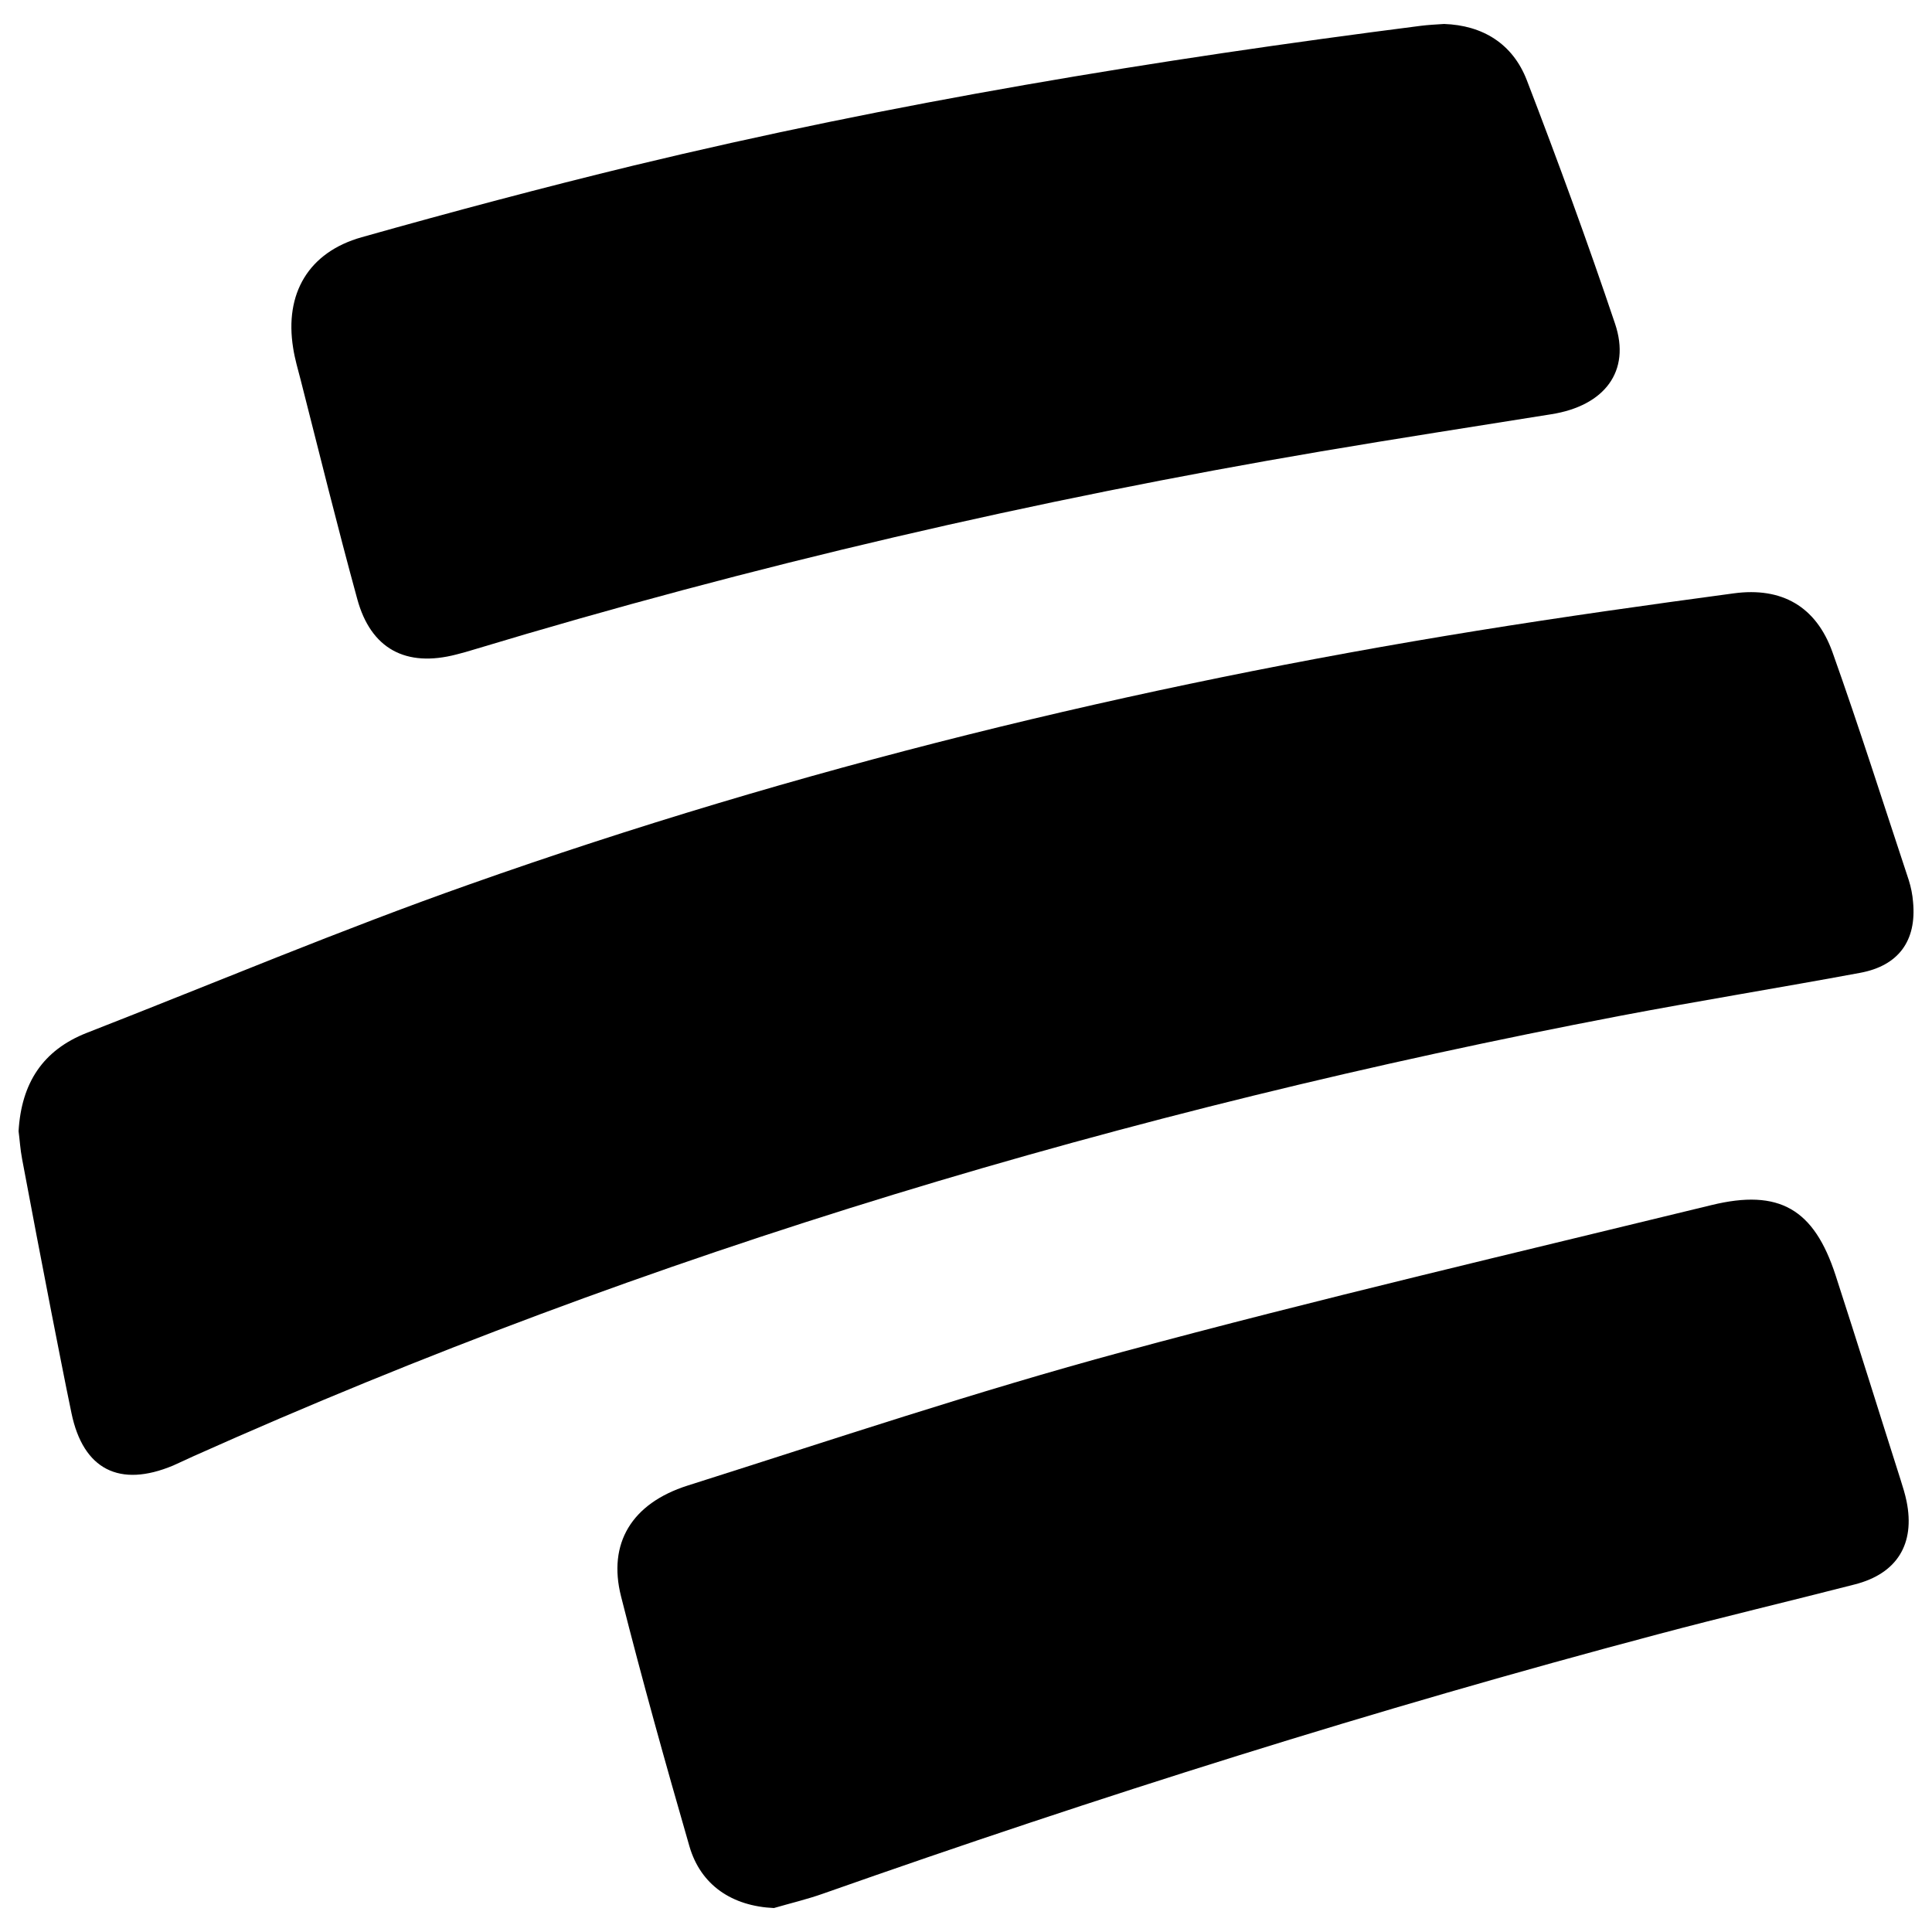
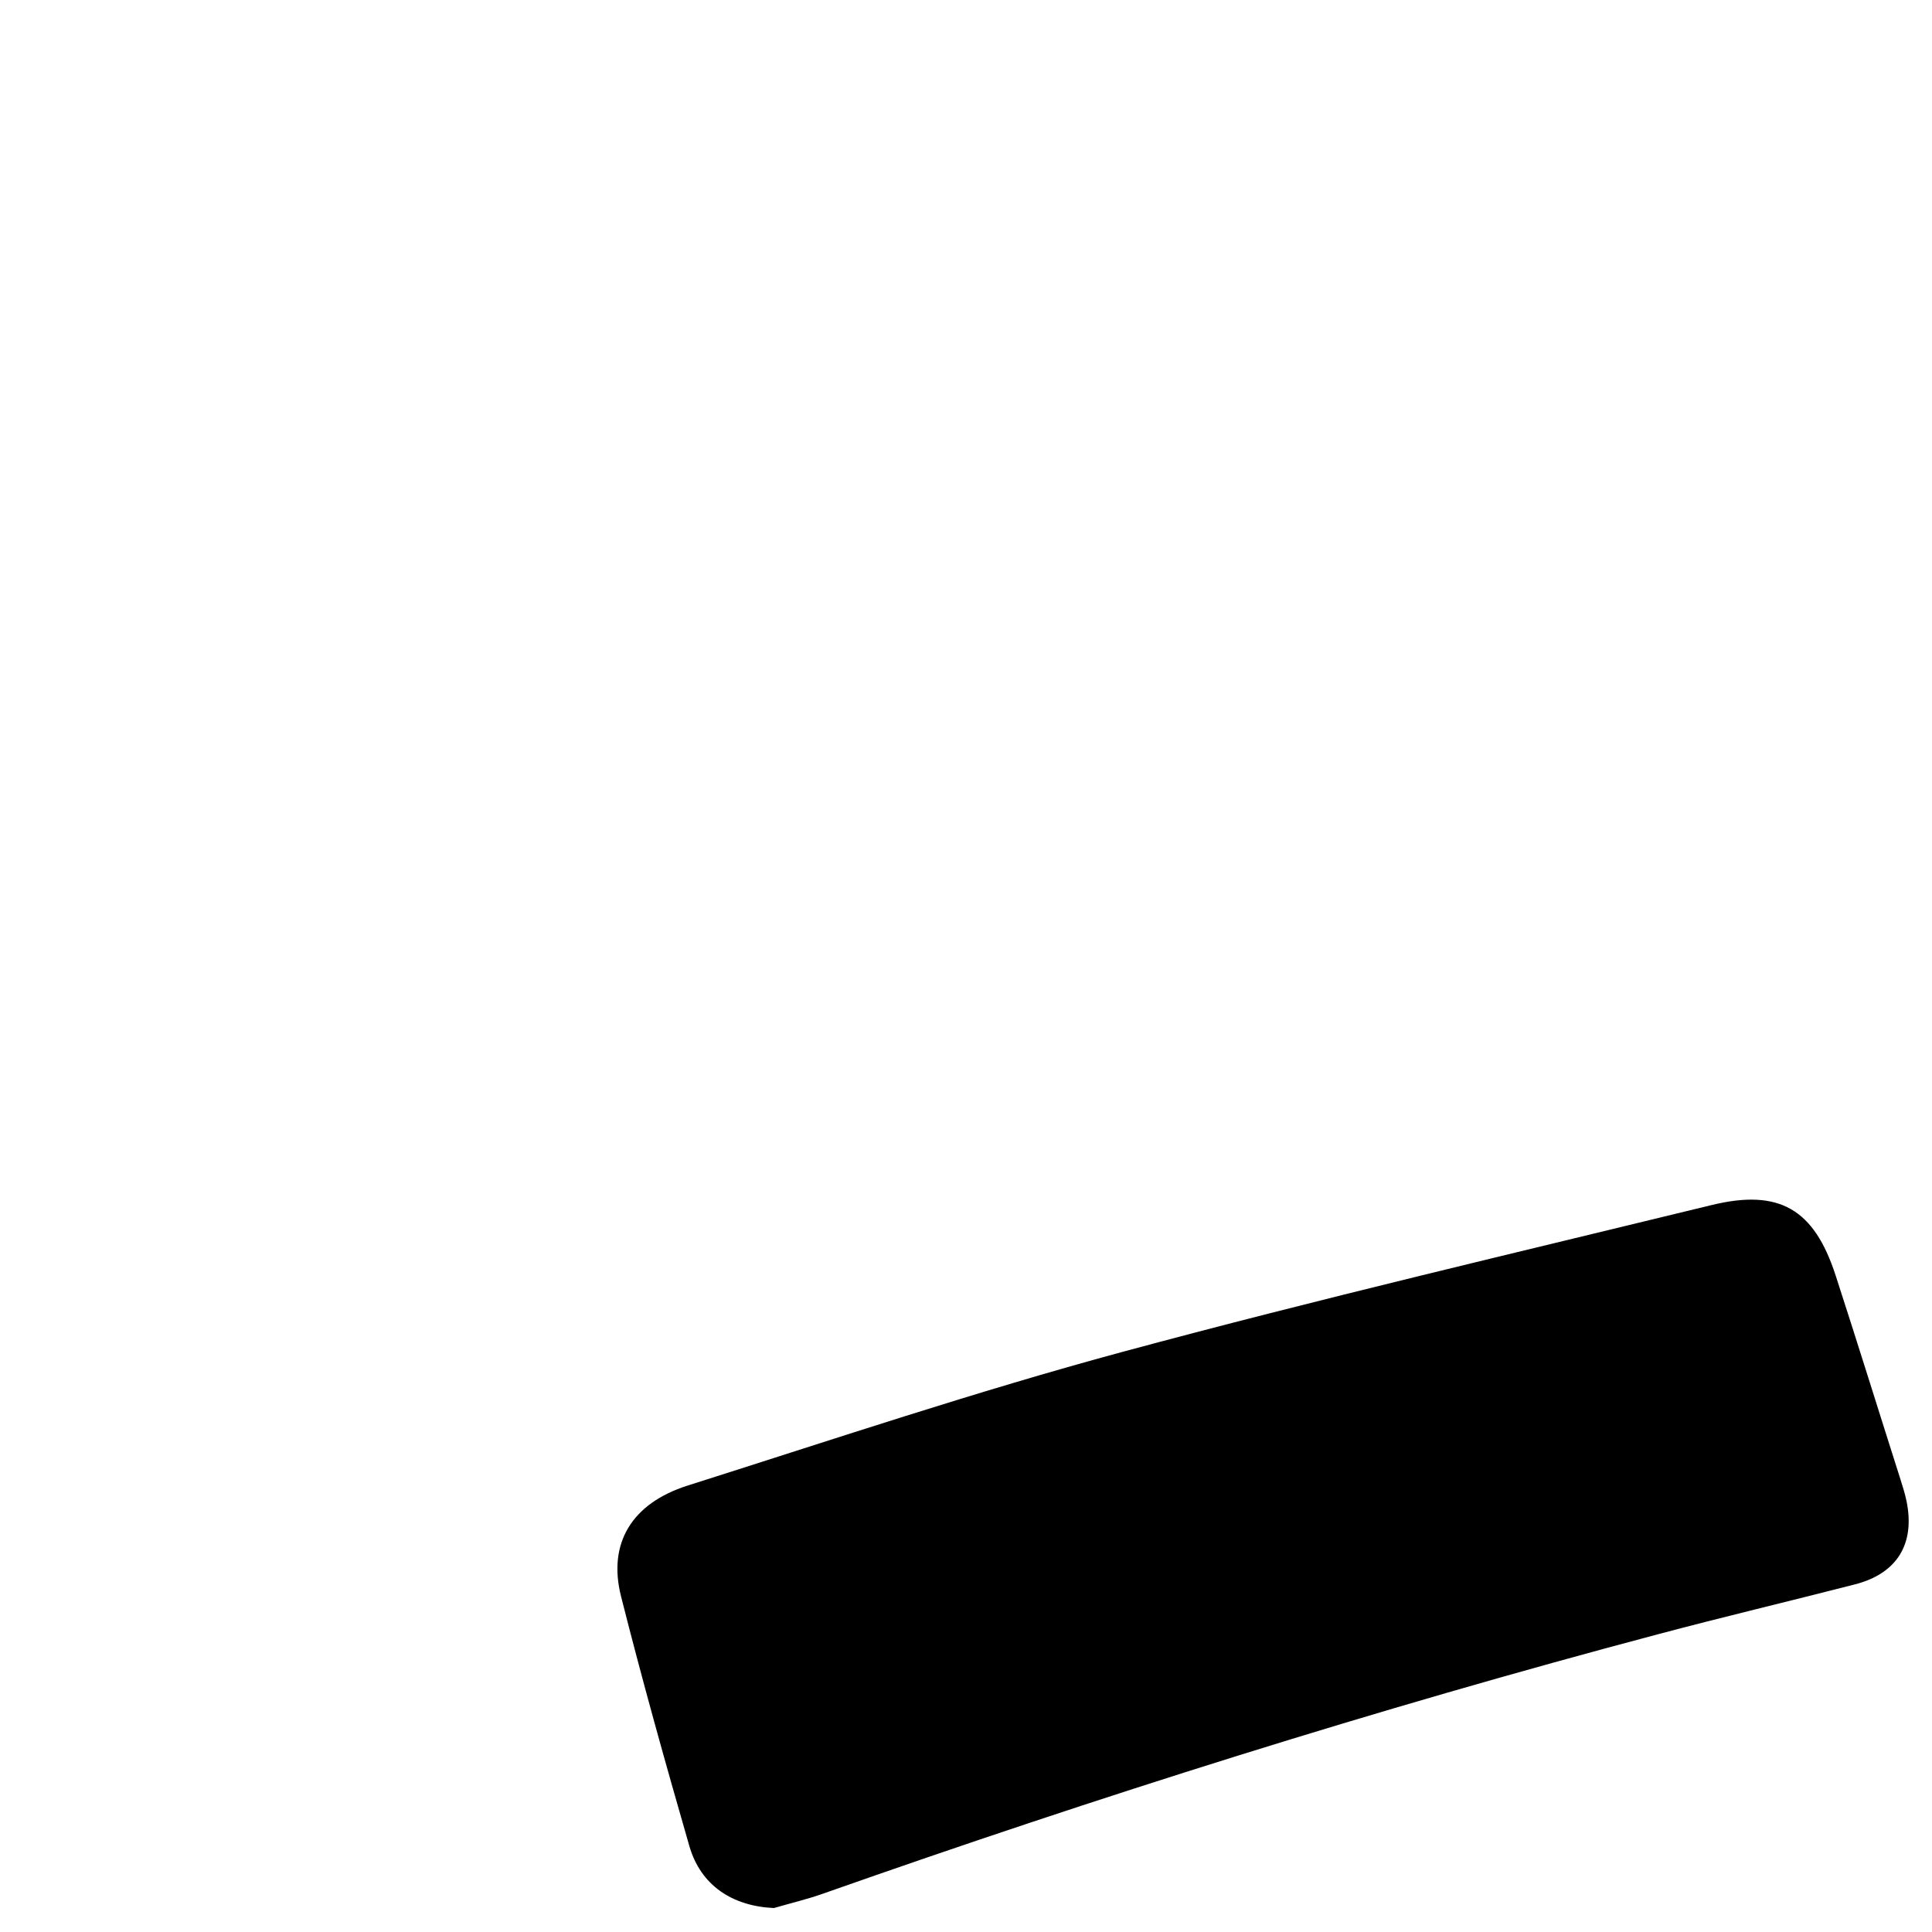
<svg xmlns="http://www.w3.org/2000/svg" id="Capa_1" viewBox="0 0 104 104">
-   <path d="M1,60.89c.15-2.58,1.3-4.36,3.67-5.29,6.87-2.68,13.67-5.55,20.62-8,17.64-6.24,35.76-10.67,54.23-13.65,4.59-.74,9.2-1.39,13.81-2.01,2.59-.35,4.43,.71,5.31,3.16,1.45,4.07,2.75,8.18,4.11,12.28,.12,.38,.2,.78,.23,1.17,.2,2.09-.78,3.44-2.86,3.82-4.31,.8-8.64,1.5-12.95,2.32-26.46,5.06-52.14,12.68-76.76,23.7-.36,.16-.72,.34-1.09,.5-2.89,1.21-4.84,.21-5.47-2.81-.38-1.82-.73-3.65-1.09-5.47-.53-2.74-1.06-5.48-1.57-8.22-.1-.52-.13-1.05-.19-1.5Z" />
-   <path d="M77.73,1.29c2.08,.07,3.7,1.06,4.46,3.03,1.67,4.34,3.27,8.71,4.75,13.11,.86,2.56-.57,4.42-3.44,4.87-4.13,.66-8.27,1.3-12.4,2-15.41,2.62-30.61,6.14-45.57,10.66-.32,.1-.64,.19-.96,.27-2.72,.71-4.61-.3-5.34-2.99-1.07-3.91-2.04-7.84-3.04-11.77-.15-.58-.32-1.15-.41-1.74-.47-2.92,.82-5.15,3.69-5.96,4.86-1.37,9.74-2.67,14.64-3.86,13.97-3.37,28.12-5.7,42.37-7.52,.4-.05,.79-.07,1.26-.1Z" />
  <path d="M41.66,102.71c-2.24-.1-3.94-1.22-4.55-3.33-1.29-4.47-2.54-8.94-3.68-13.45-.72-2.85,.57-5,3.58-5.96,7.79-2.47,15.54-5.07,23.42-7.2,10.51-2.84,21.12-5.32,31.7-7.9,3.65-.89,5.52,.21,6.68,3.78,1.19,3.66,2.33,7.34,3.5,11.01,.12,.38,.24,.76,.32,1.15,.47,2.3-.51,3.9-2.79,4.48-3.54,.91-7.09,1.75-10.62,2.69-15.16,4.02-30.11,8.74-44.9,13.95-.87,.31-1.77,.52-2.66,.78Z" />
</svg>